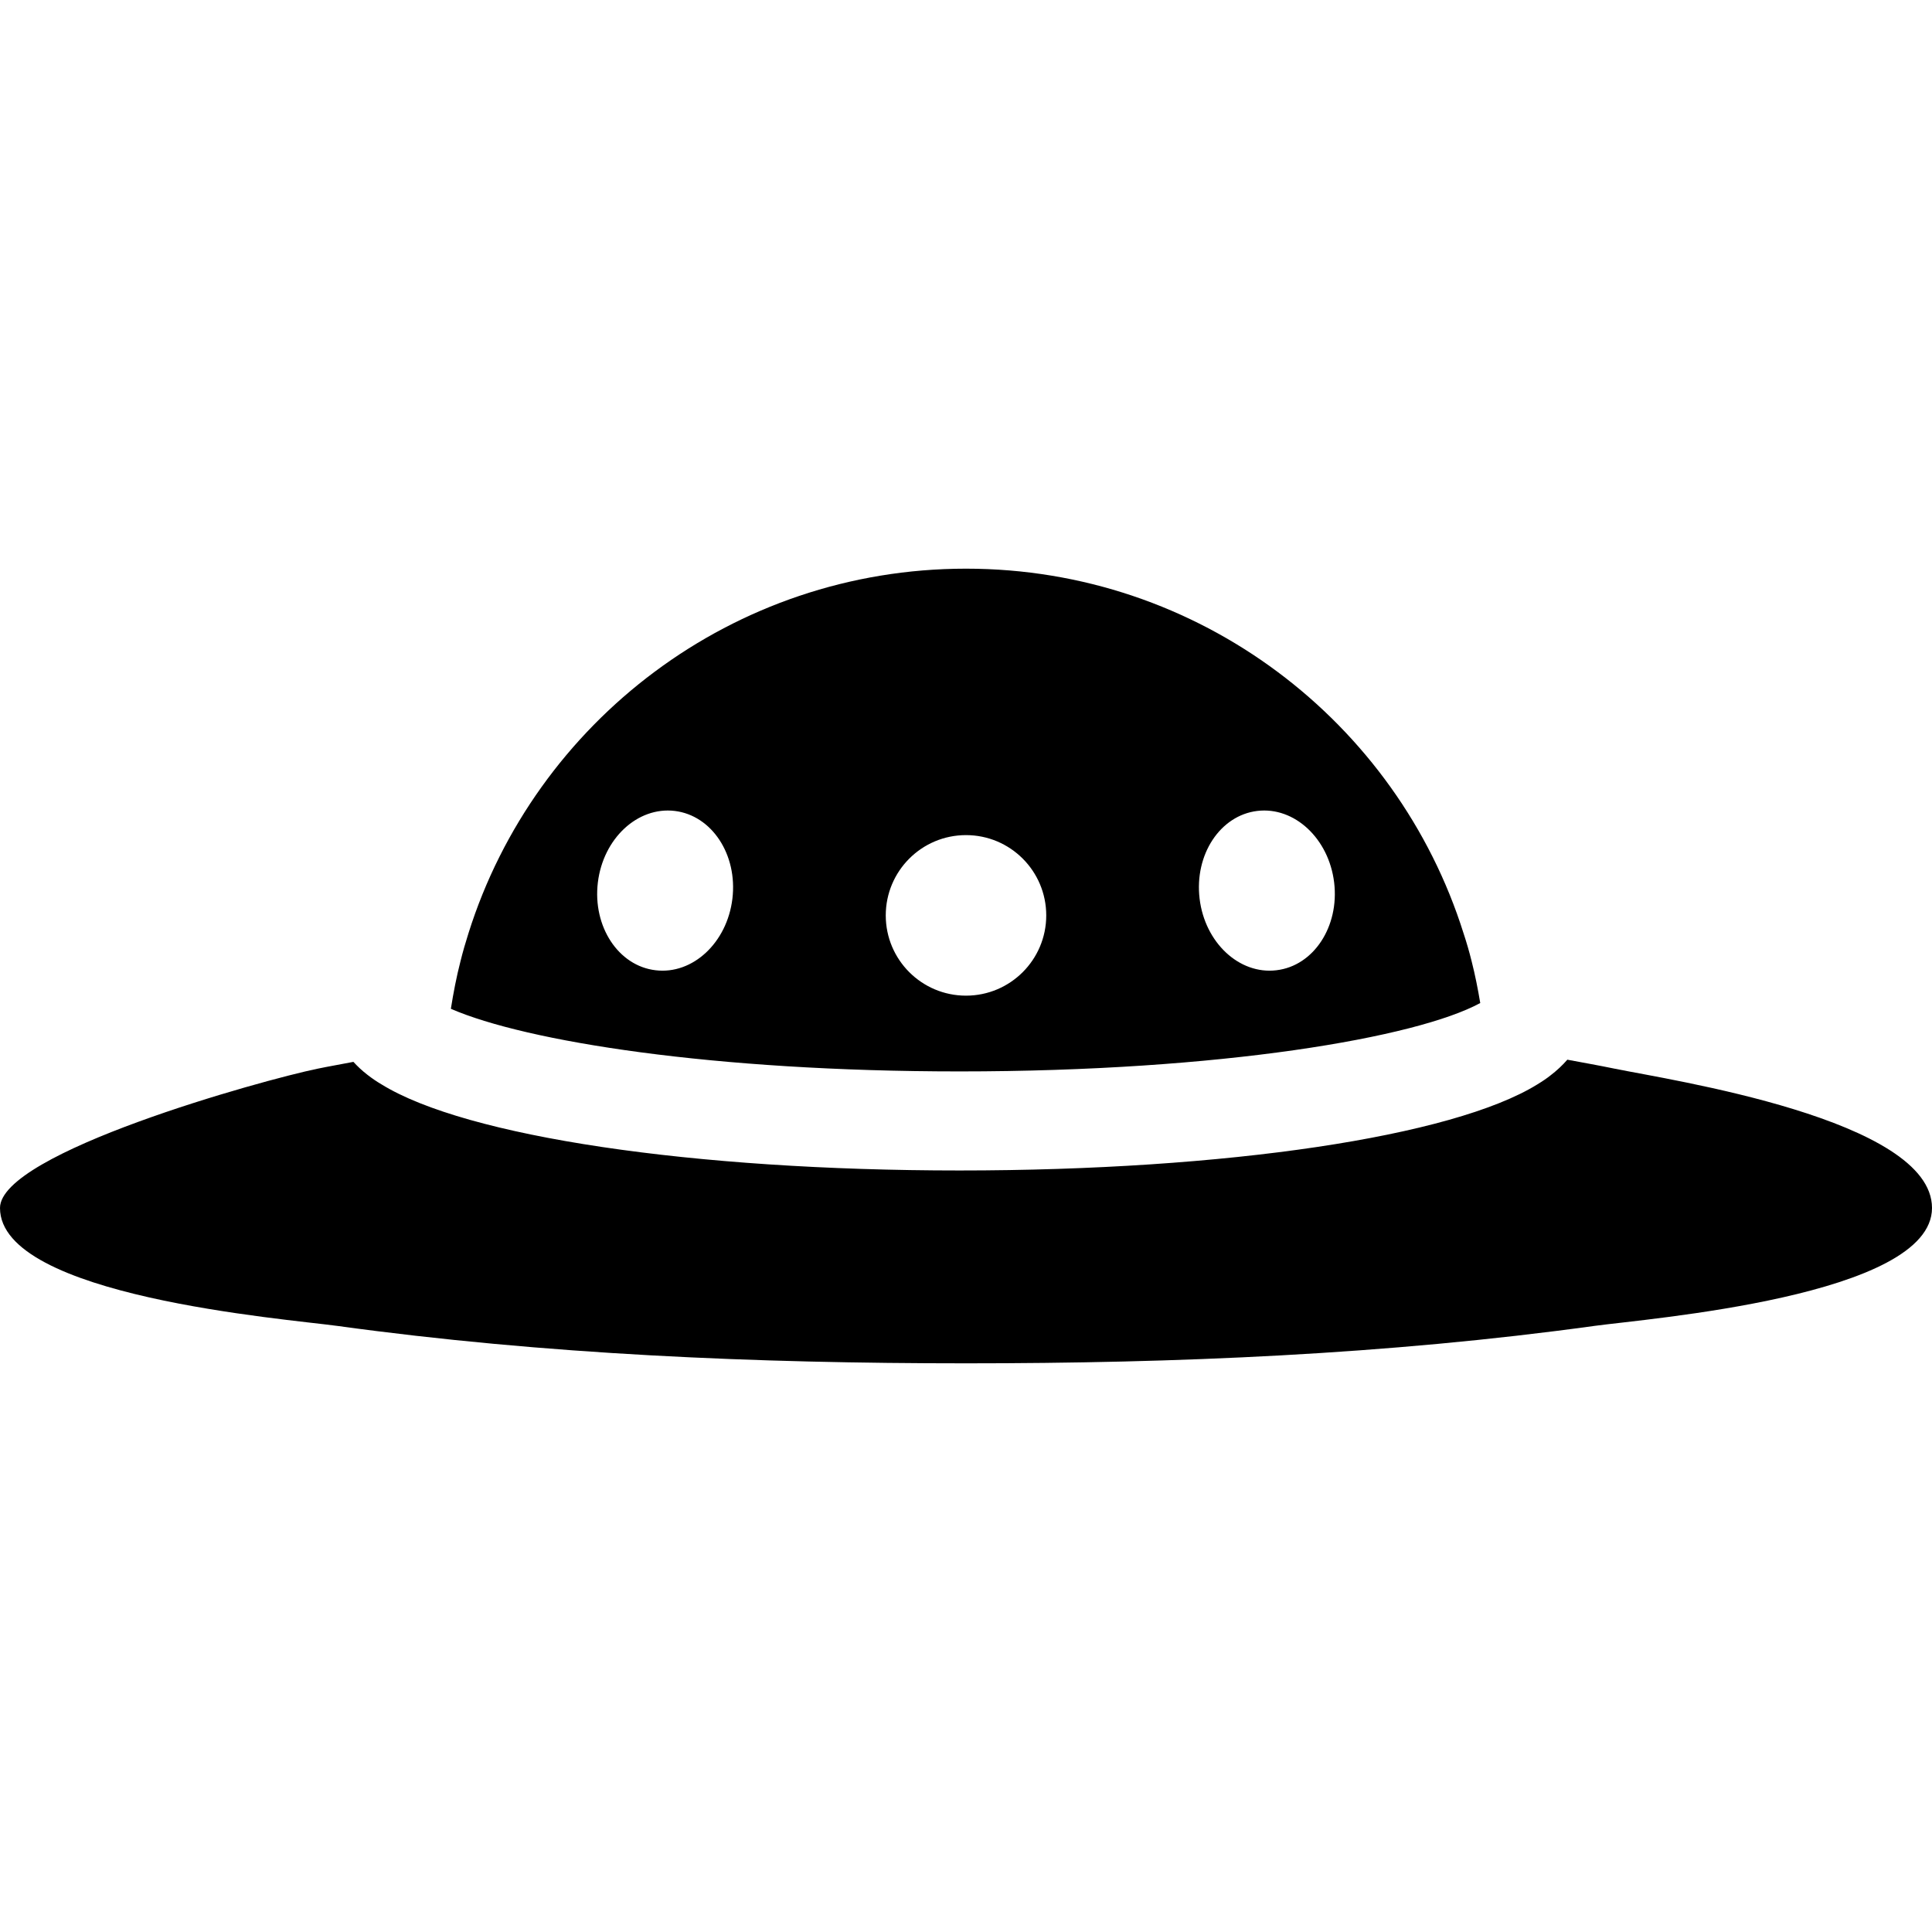
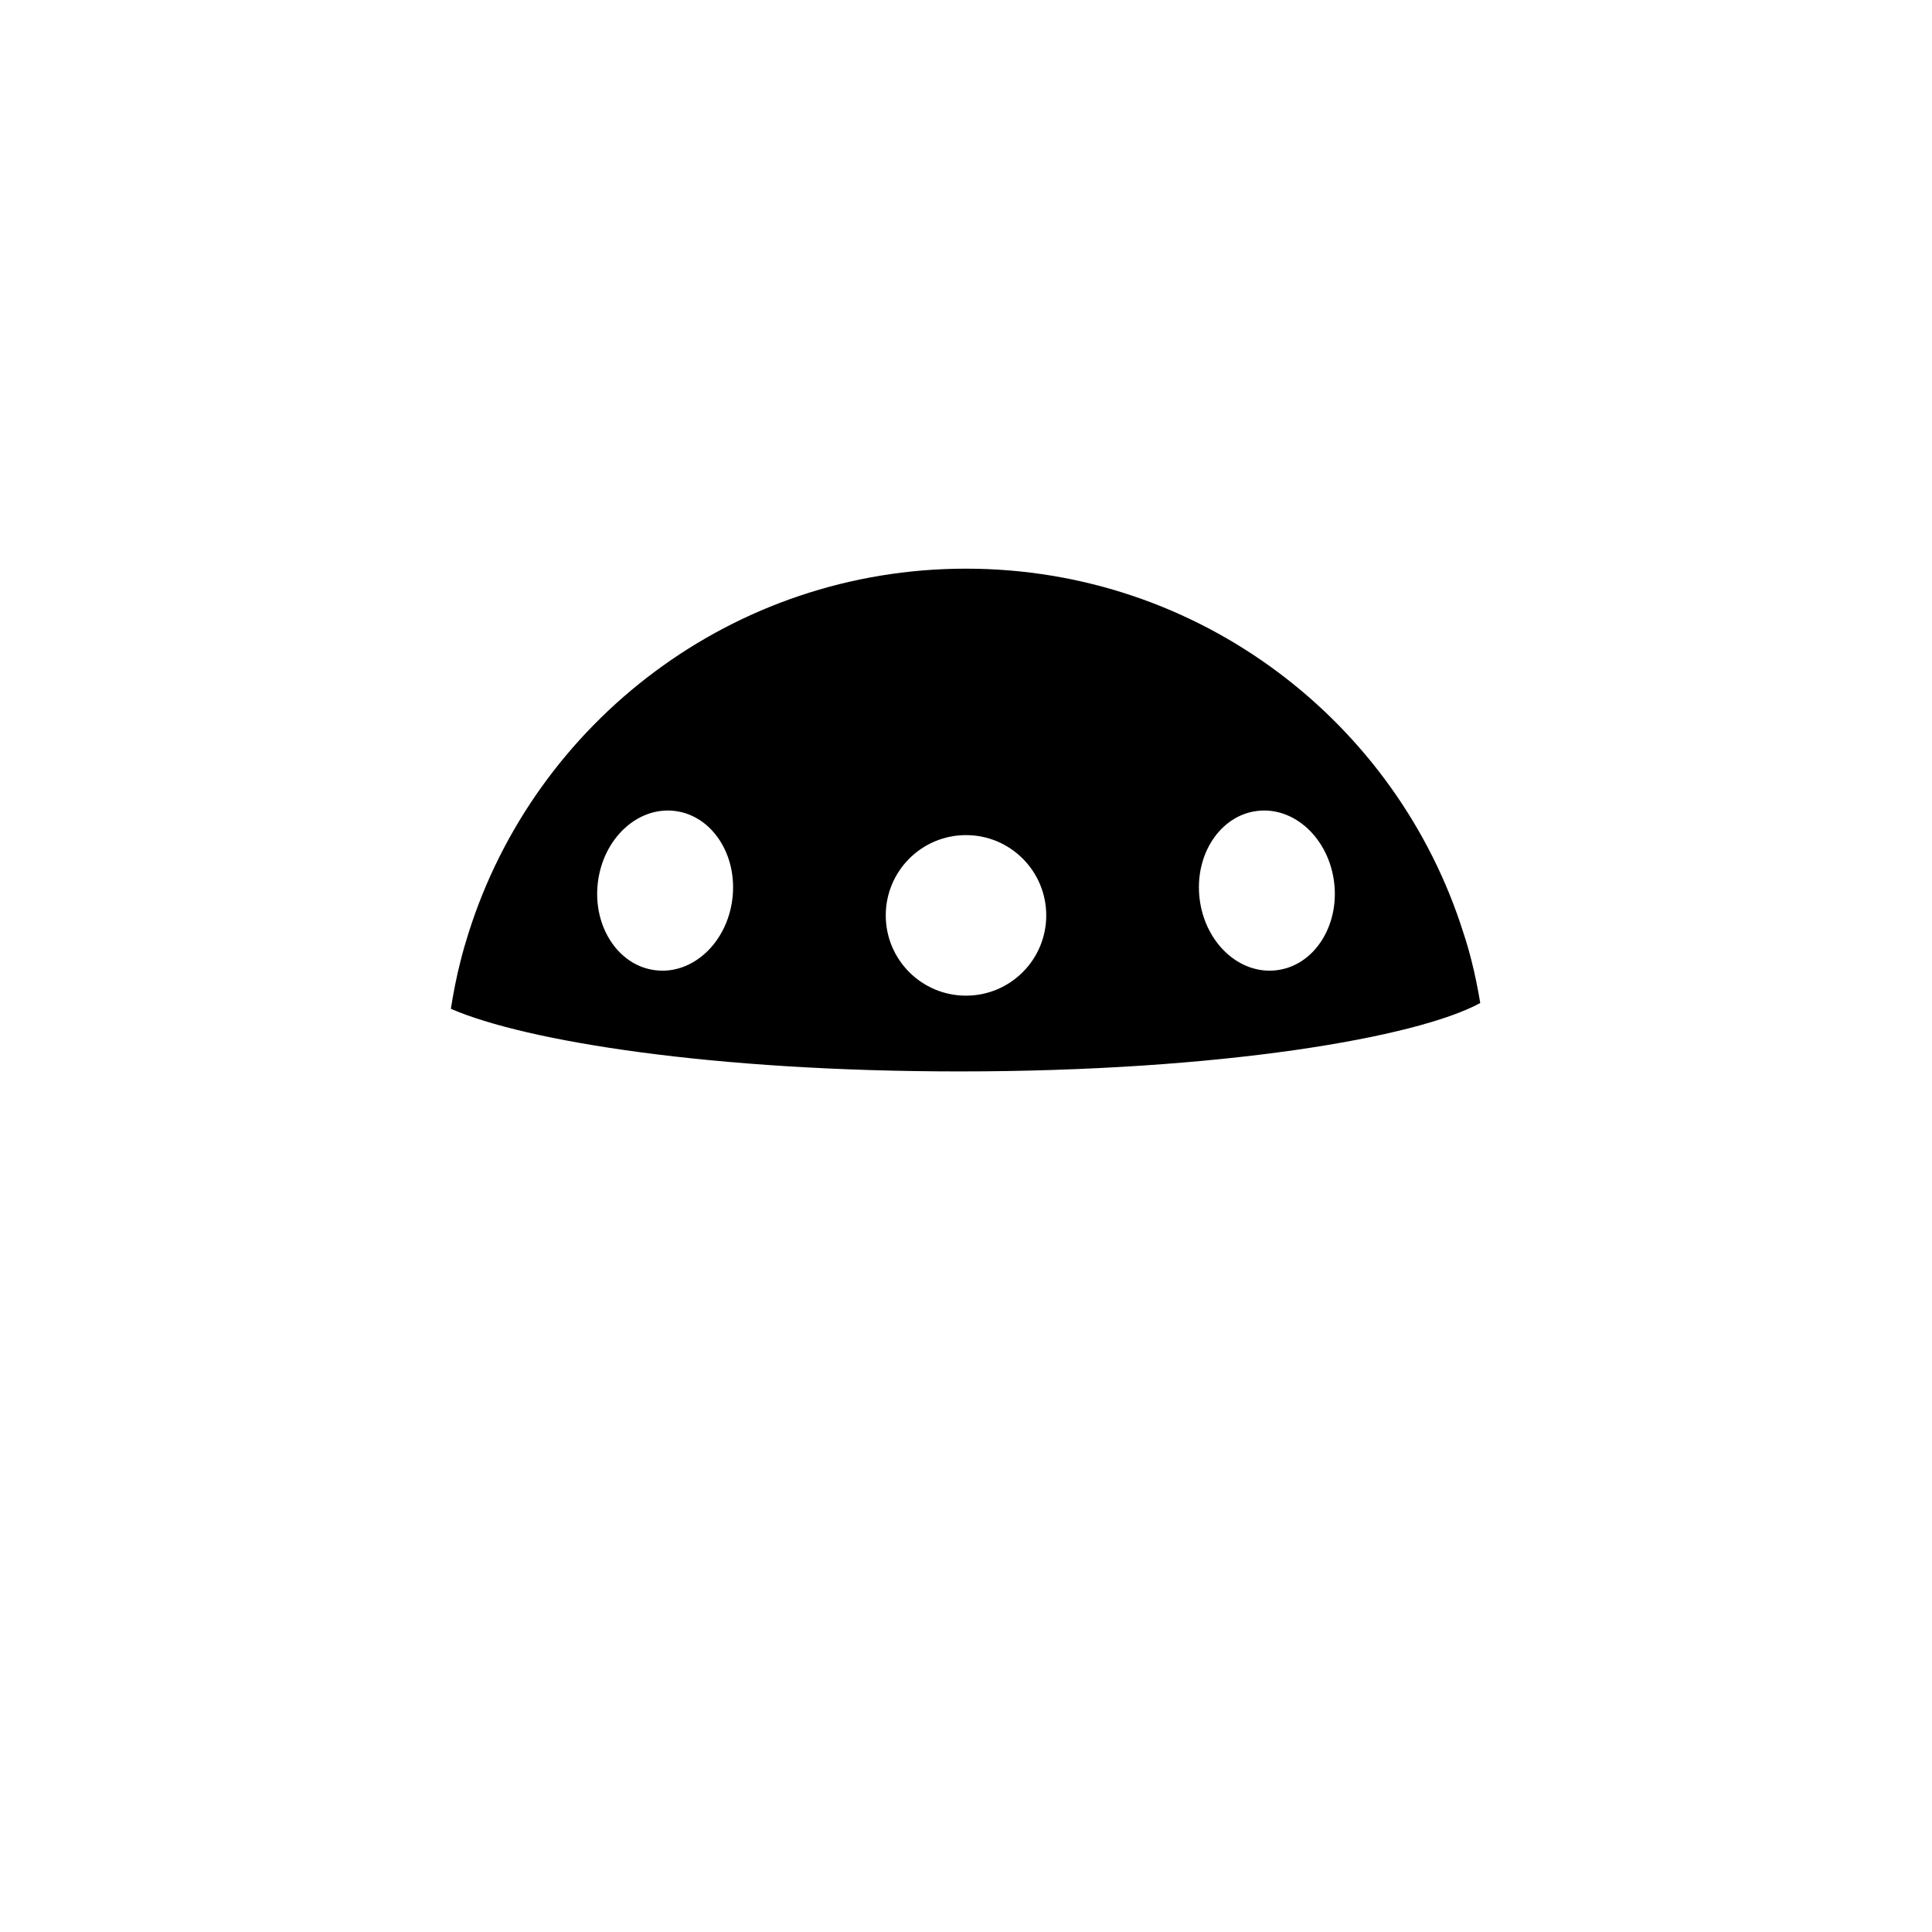
<svg xmlns="http://www.w3.org/2000/svg" version="1.1" id="_x32_" width="800px" height="800px" viewBox="0 0 512 512" xml:space="preserve">
  <style type="text/css">

	.st0{fill:#000000;}

</style>
  <g>
-     <path class="st0" d="M427.859,283.203c-4.156-0.859-8.328-1.594-12.5-2.375c-1.234,1.422-2.703,2.828-4.531,4.219   c-0.797,0.641-1.969,1.453-3.438,2.344c-22.359,13.828-82.484,22.797-153.125,22.797s-130.797-8.969-153.203-22.844   c-1.234-0.719-2.516-1.594-3.672-2.5c-1.469-1.125-2.672-2.281-3.734-3.438c-3.172,0.625-6.344,1.156-9.5,1.813   C69.547,286.219,0,305.5,0,320.125c0,23.438,75.641,29.359,89.469,31.266c55.078,7.578,110.969,9.906,166.531,9.906   s111.469-2.313,166.563-9.922c13.813-1.906,89.438-7.828,89.438-31.25C512,296.609,442.469,286.203,427.859,283.203z" />
    <path class="st0" d="M254.266,283.938c69.453,0,121.234-9,138.016-18.125c-0.625-3.734-1.359-7.438-2.281-11.063   c-0.625-2.531-1.344-5-2.156-7.453c-17.625-55.984-70-96.594-131.844-96.594c-61.797,0-114.219,40.609-131.844,96.594   c-0.781,2.453-1.5,4.922-2.125,7.453c-1.063,4.125-1.875,8.344-2.547,12.594C139.391,276,189.031,283.938,254.266,283.938z    M333.188,214.906c9.844-1.188,18.969,7.313,20.375,18.969s-5.438,22.094-15.281,23.25c-9.844,1.203-18.969-7.297-20.375-18.953   C316.5,226.5,323.344,216.094,333.188,214.906z M256,221.313c11.75,0,21.266,9.531,21.266,21.281   c0,11.734-9.516,21.266-21.266,21.266s-21.266-9.531-21.266-21.266C234.734,230.844,244.25,221.313,256,221.313z M158.438,233.875   c1.406-11.656,10.516-20.156,20.375-18.969c9.844,1.188,16.688,11.594,15.281,23.266c-1.406,11.656-10.531,20.156-20.375,18.953   C163.875,255.969,157.031,245.531,158.438,233.875z" />
  </g>
</svg>